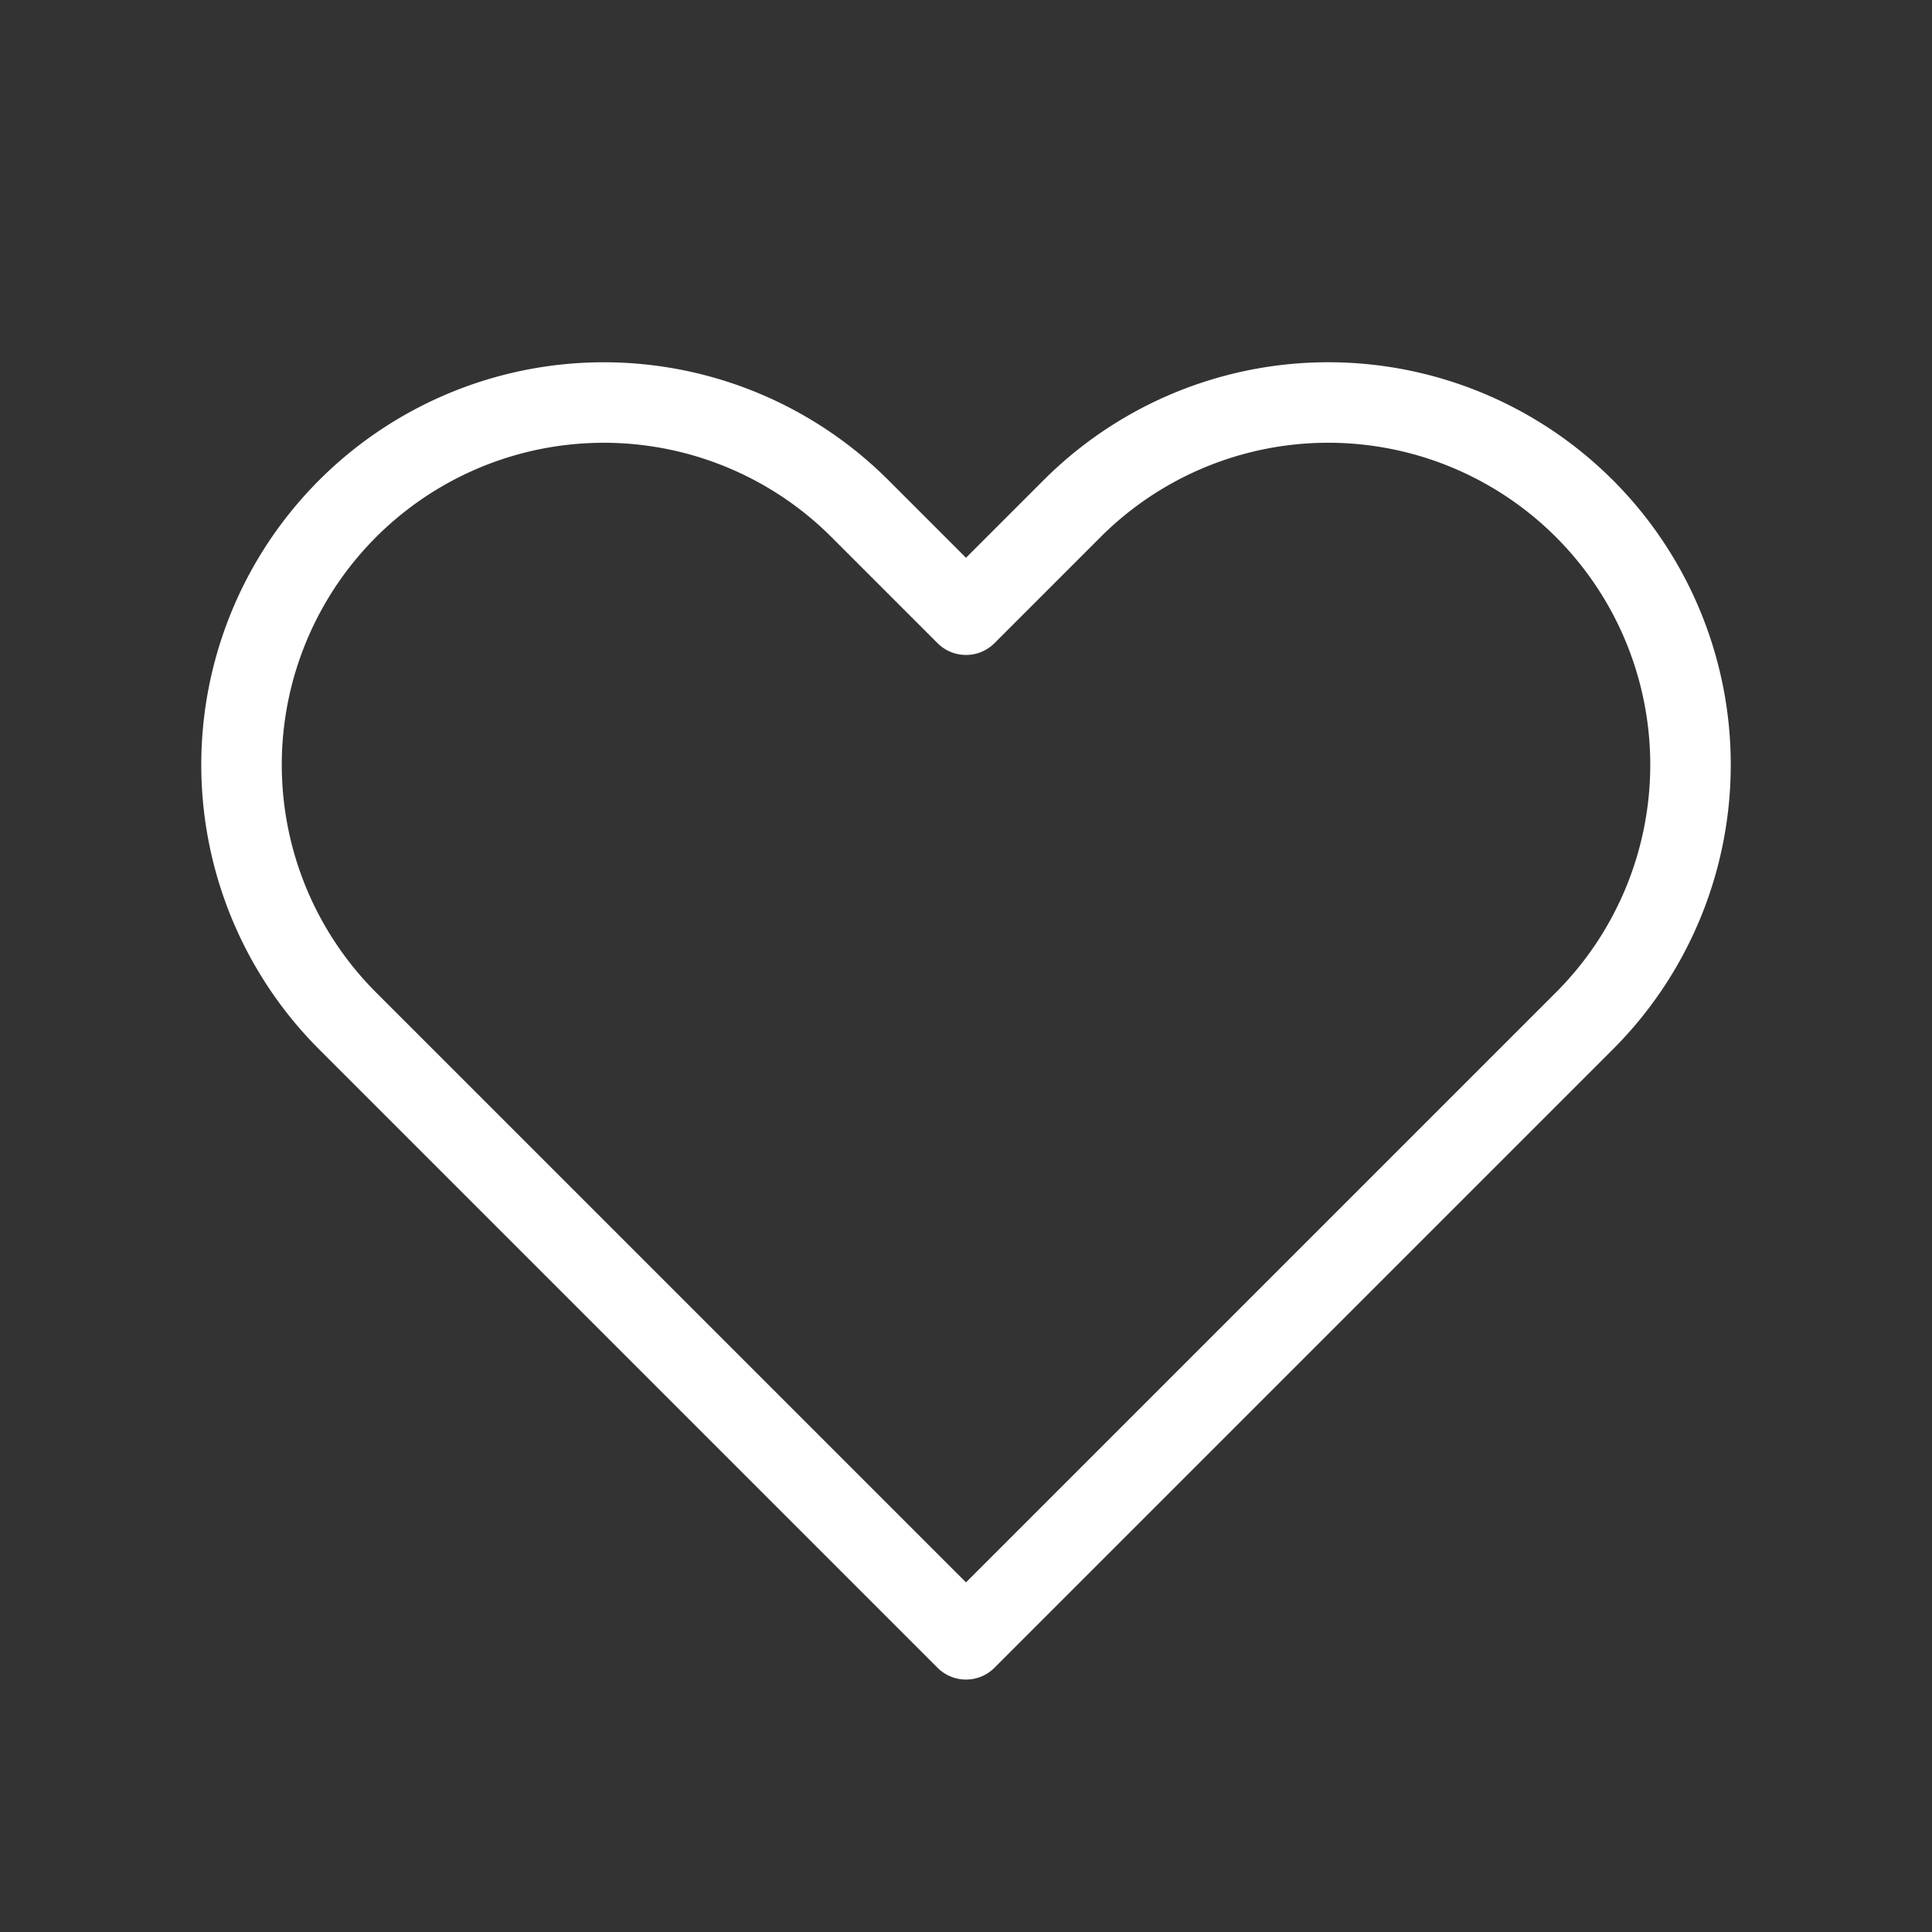
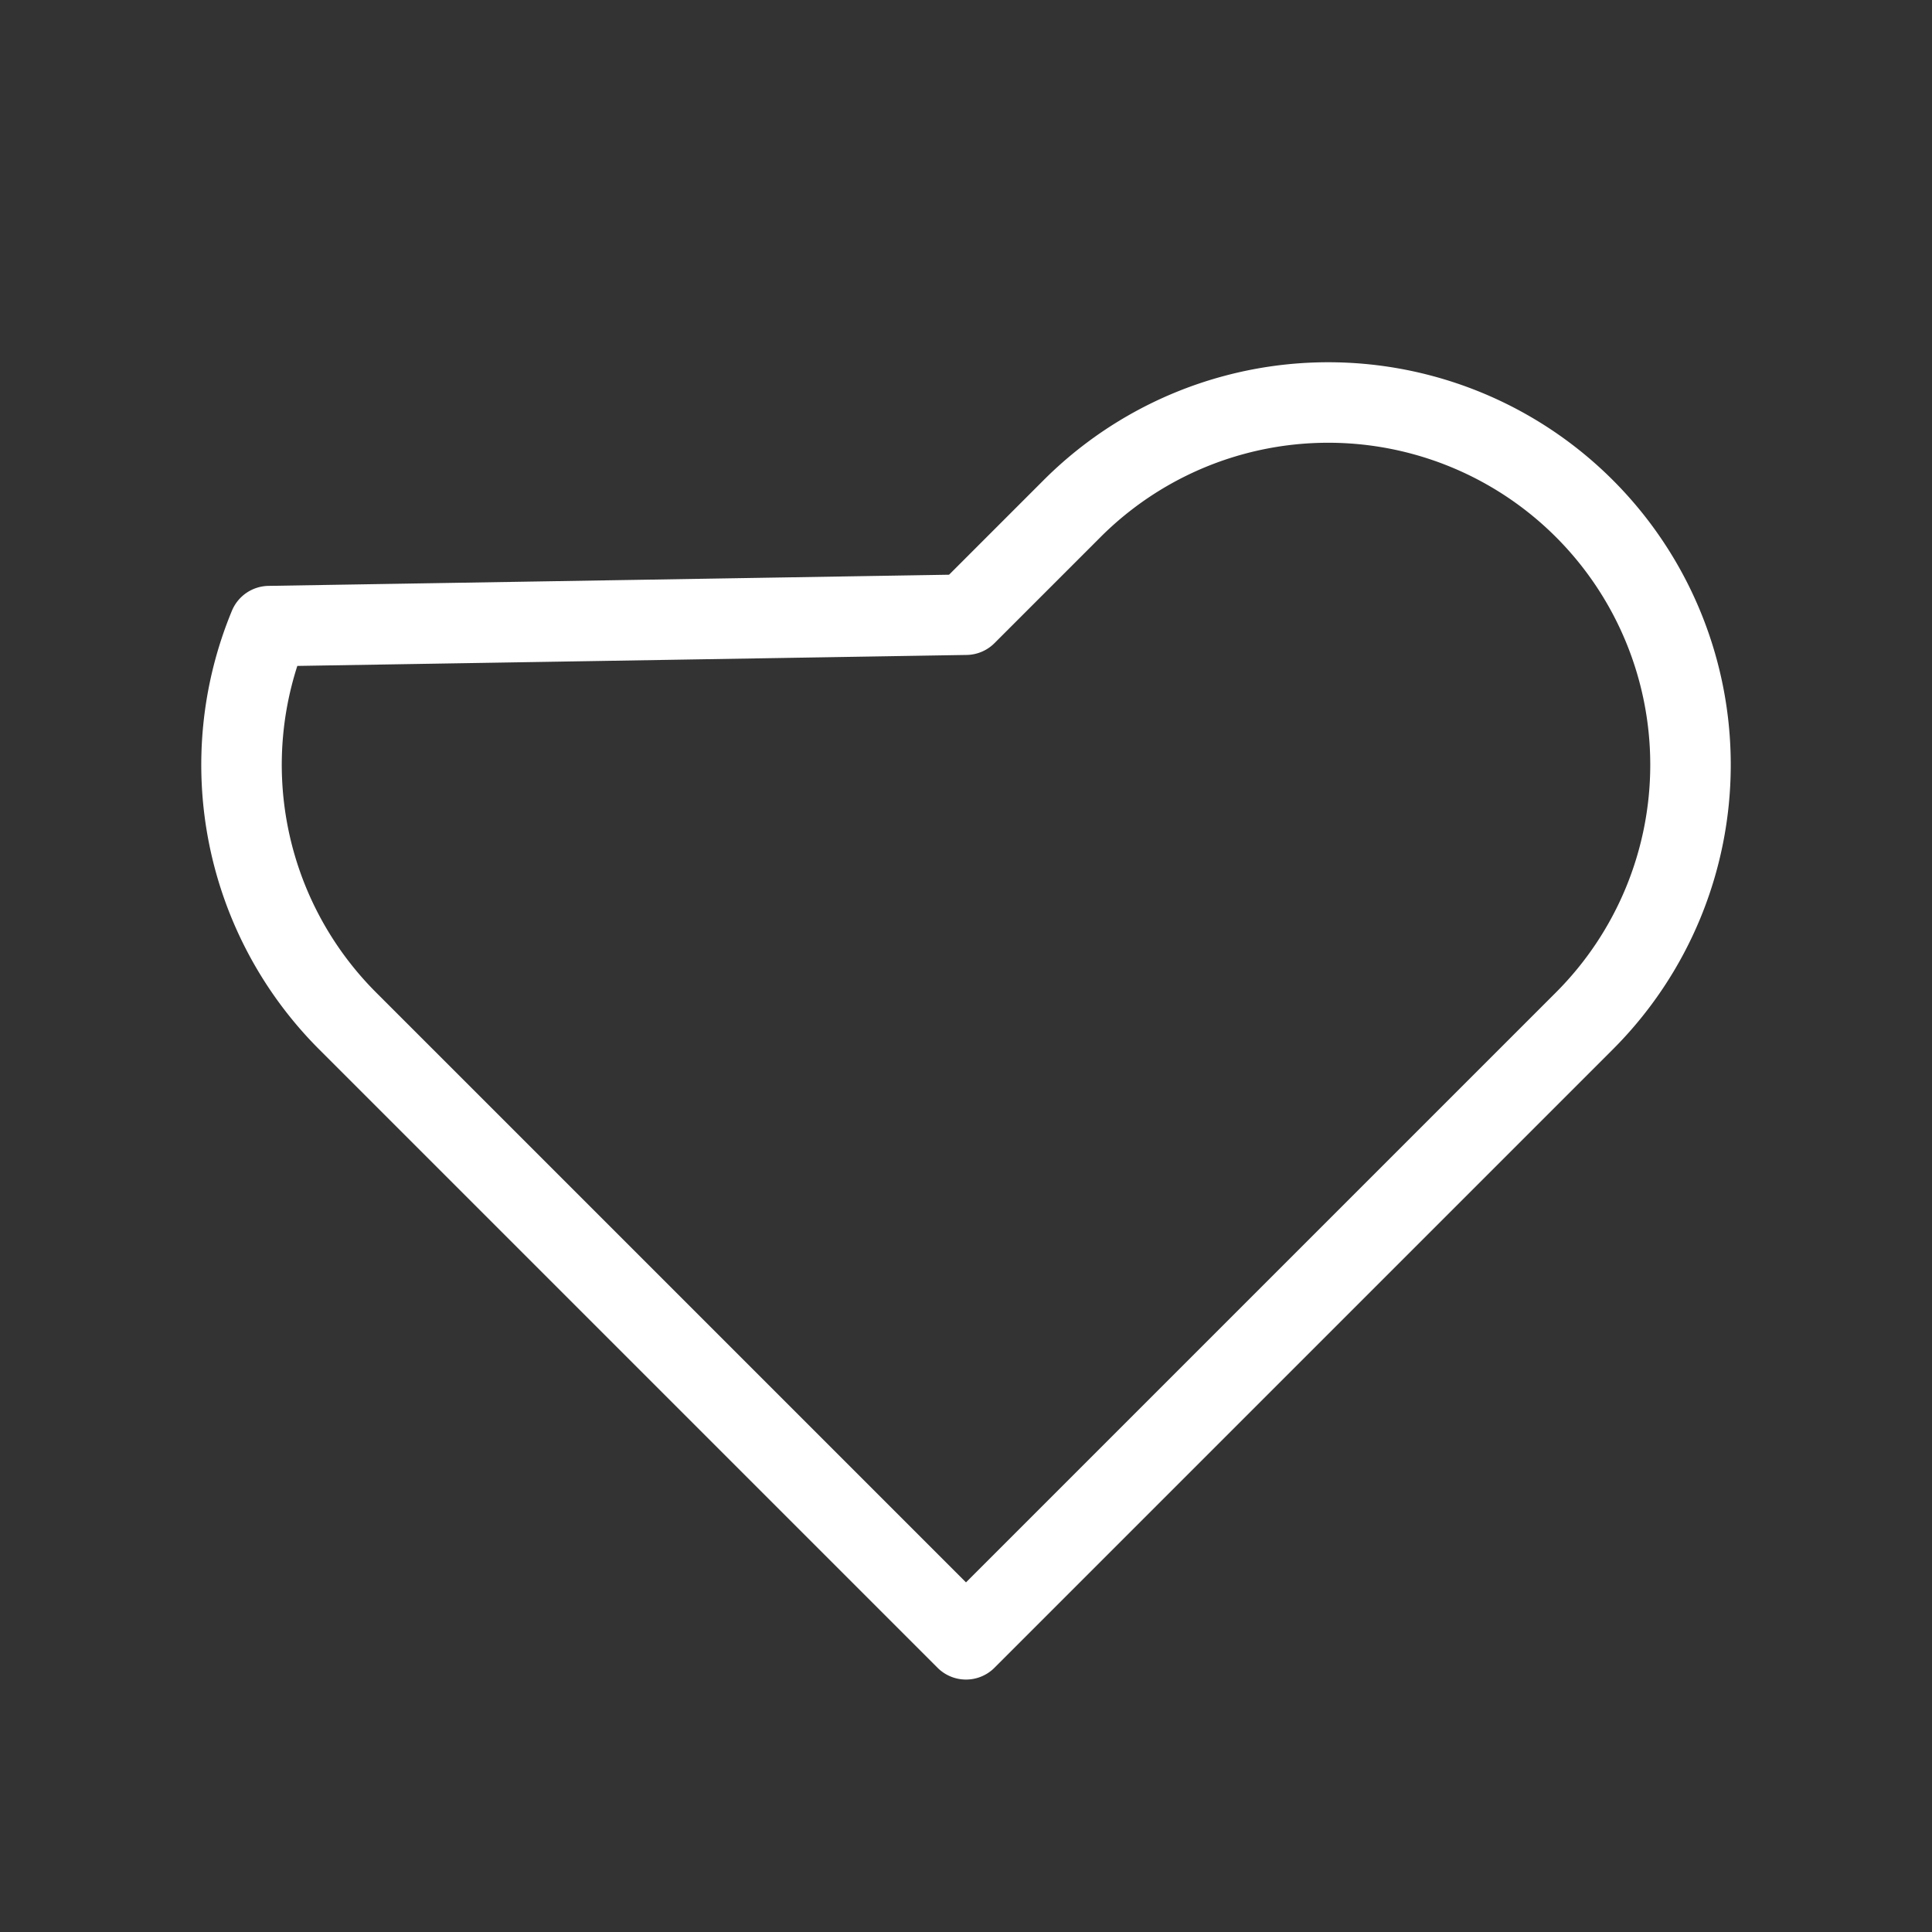
<svg xmlns="http://www.w3.org/2000/svg" width="24" height="24" fill="none">
  <rect width="100%" height="100%" fill="#333333" stroke="none" />
-   <path d="M3.343 7.778a4.5 4.5 0 017.339-1.46L12 7.636l1.318-1.318a4.5 4.5 0 016.364 6.364L12 20.364l-7.682-7.682a4.5 4.5 0 01-.975-4.904z" stroke="#fff" stroke-linecap="round" stroke-linejoin="round" />
+   <path d="M3.343 7.778L12 7.636l1.318-1.318a4.5 4.5 0 016.364 6.364L12 20.364l-7.682-7.682a4.5 4.5 0 01-.975-4.904z" stroke="#fff" stroke-linecap="round" stroke-linejoin="round" />
</svg>